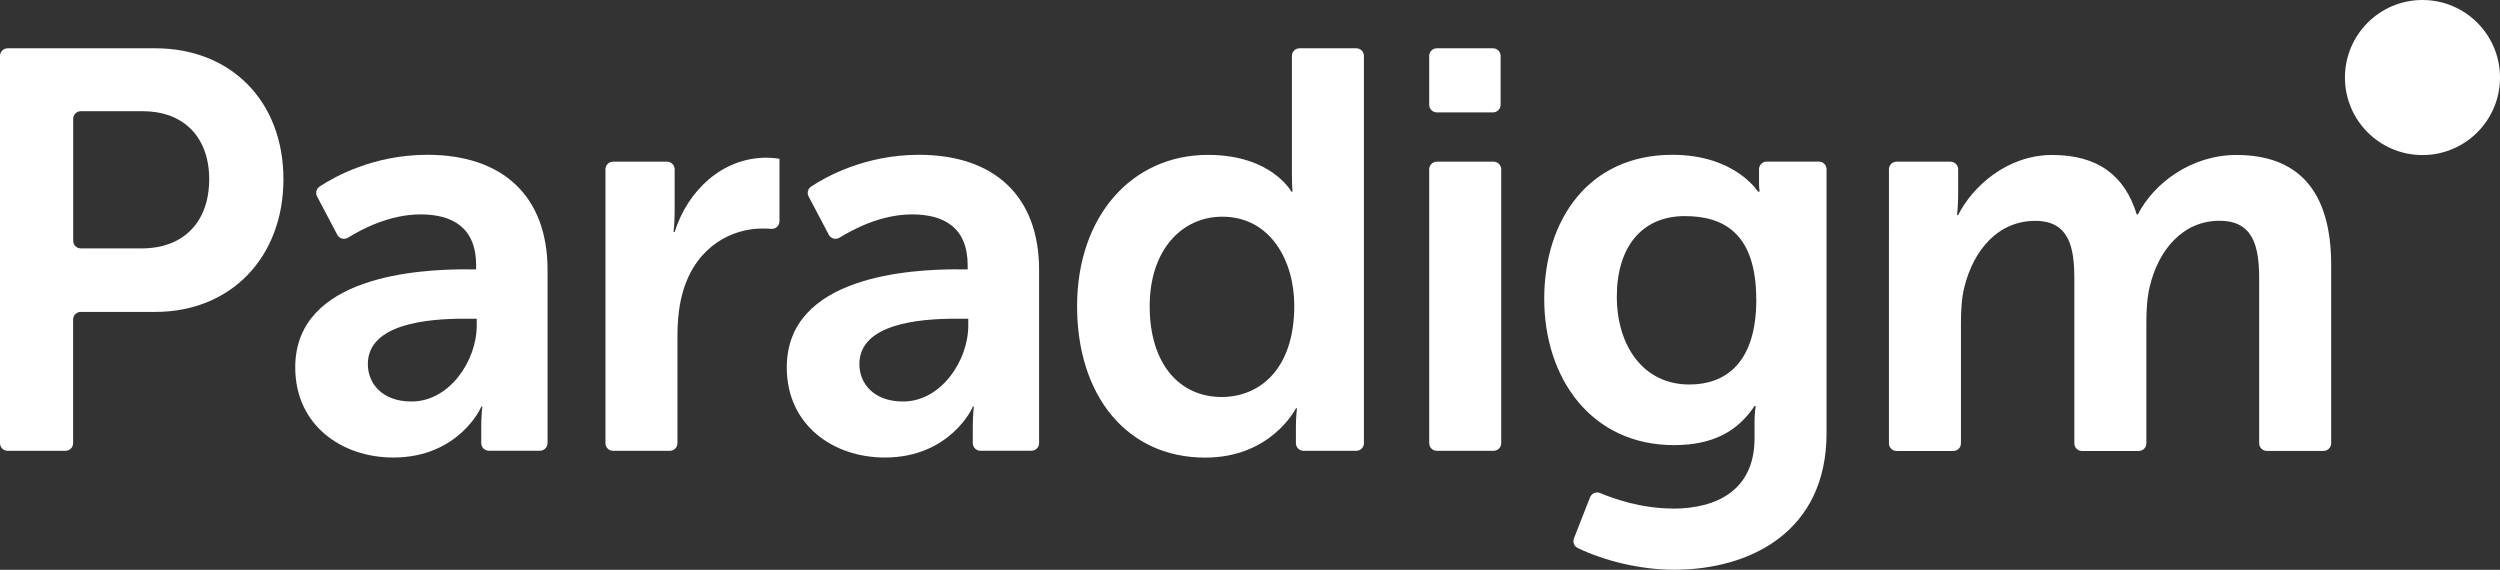
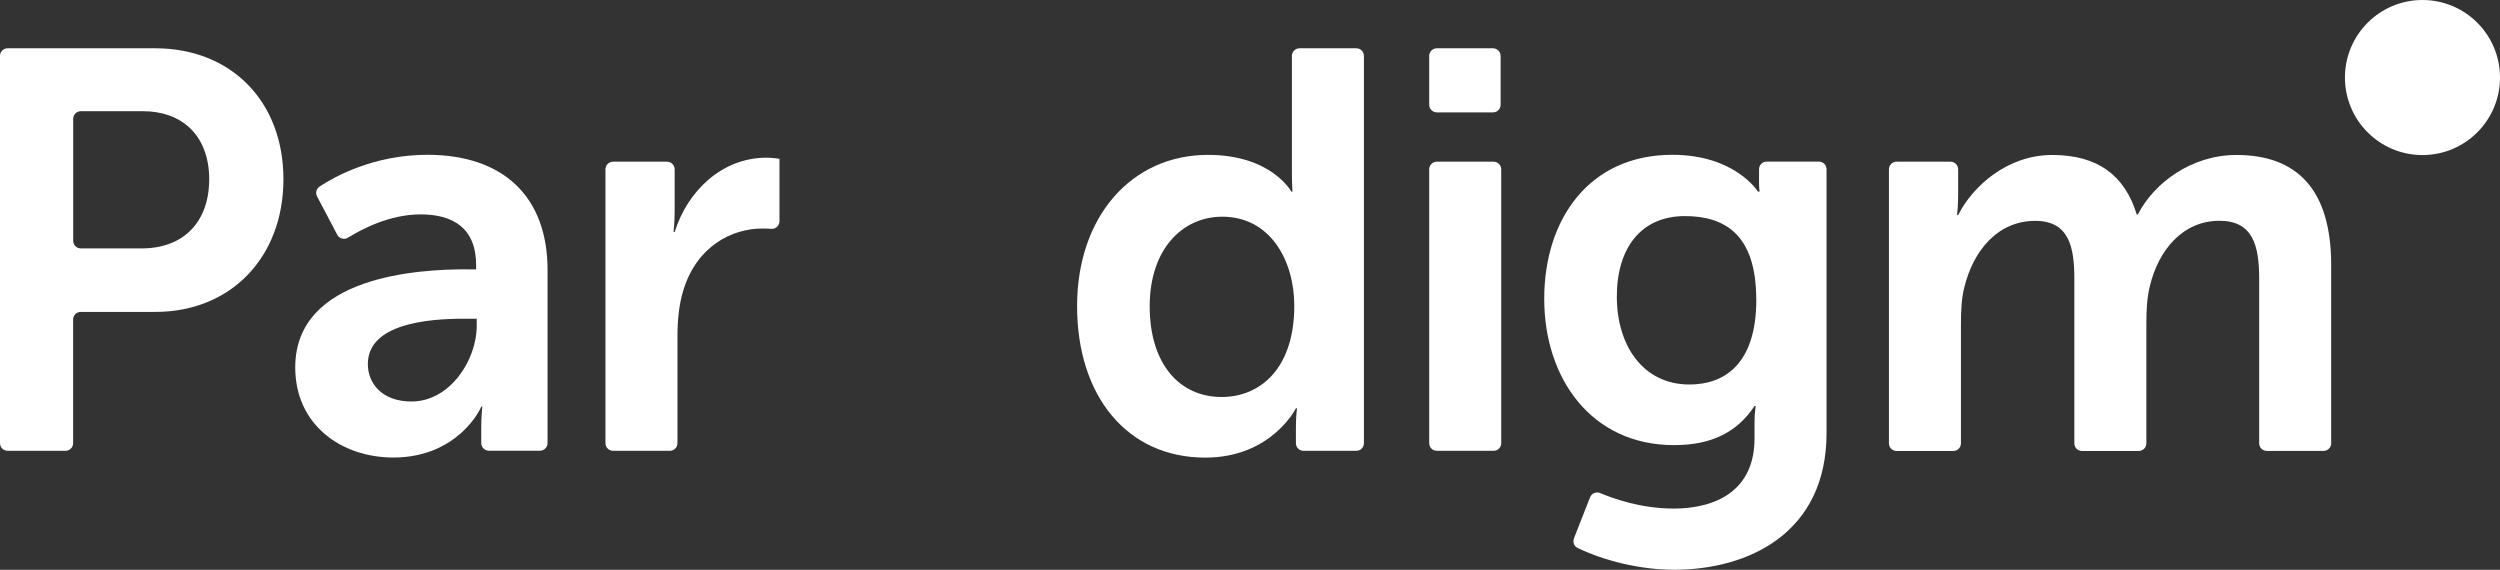
<svg xmlns="http://www.w3.org/2000/svg" id="Layer_1" data-name="Layer 1" viewBox="0 0 294.08 67.03">
  <rect x="0" y="0" width="294.08" height="67.03" fill="#333333" stroke="none" />
  <defs>
    <style>      .cls-1 {        fill: #fff;      }    </style>
  </defs>
  <g>
    <path class="cls-1" d="m0,6.58c0-.5.4-.9.9-.9h17.37c8.87,0,15.07,6.2,15.07,15.4s-6.2,15.61-15.07,15.61h-8.77c-.5,0-.9.4-.9.9v14.54c0,.5-.4.9-.9.9H.9c-.5,0-.9-.4-.9-.9V6.58Zm16.67,22.64c3.08,0,5.38-1.21,6.69-3.3.82-1.3,1.25-2.94,1.25-4.84,0-2.62-.85-4.74-2.4-6.14-1.32-1.19-3.16-1.86-5.4-1.86h-7.3c-.5,0-.9.4-.9.9v14.34c0,.5.4.9.9.9h7.17Z" />
    <path class="cls-1" d="m54.88,31.69h1.13v-.47c0-4.47-2.8-6-6.54-6s-7.04,1.82-8.54,2.74c-.44.27-1.02.11-1.26-.35l-2.37-4.5c-.22-.41-.09-.91.3-1.17,1.66-1.1,6.29-3.73,12.67-3.73,8.94,0,14.14,4.93,14.14,13.54v20.37c0,.5-.4.9-.9.9h-6c-.5,0-.9-.4-.9-.9v-1.9c0-1.33.13-2.4.13-2.4h-.13c.07,0-2.6,6-10.34,6-6.07,0-11.54-3.8-11.54-10.6,0-10.8,14.61-11.54,20.14-11.54Zm-6.47,15.54c4.47,0,7.67-4.8,7.67-8.94v-.8h-1.47c-4.33,0-11.34.6-11.34,5.34,0,2.27,1.67,4.4,5.13,4.4Z" />
    <path class="cls-1" d="m72.12,19.02h6.34c.5,0,.9.4.9.9v4.97c0,1.27-.13,2.4-.13,2.4h.13c1.53-4.87,5.6-8.74,10.8-8.74.8,0,1.53.13,1.53.13v7.34c0,.52-.43.93-.95.9-.3-.02-.66-.04-1.05-.04-3.6,0-7.67,2.07-9.27,7.14-.53,1.67-.73,3.54-.73,5.54v12.57c0,.5-.4.9-.9.9h-6.67c-.5,0-.9-.4-.9-.9V19.92c0-.5.4-.9.9-.9Z" />
-     <path class="cls-1" d="m112.7,31.69h1.13v-.47c0-4.47-2.8-6-6.54-6s-7.04,1.82-8.54,2.74c-.44.27-1.02.11-1.26-.35l-2.37-4.5c-.22-.41-.09-.91.3-1.17,1.66-1.1,6.29-3.73,12.67-3.73,8.94,0,14.14,4.93,14.14,13.54v20.37c0,.5-.4.9-.9.9h-6c-.5,0-.9-.4-.9-.9v-1.9c0-1.33.13-2.4.13-2.4h-.13c.07,0-2.6,6-10.34,6-6.07,0-11.54-3.8-11.54-10.6,0-10.8,14.61-11.54,20.14-11.54Zm-6.47,15.54c4.47,0,7.67-4.8,7.67-8.94v-.8h-1.47c-4.33,0-11.34.6-11.34,5.34,0,2.27,1.67,4.4,5.13,4.4Z" />
    <path class="cls-1" d="m142.11,18.22c7.47,0,9.8,4.33,9.8,4.33h.13s-.07-.87-.07-1.93V6.58c0-.5.4-.9.9-.9h6.67c.5,0,.9.4.9.9v45.55c0,.5-.4.9-.9.9h-6.2c-.5,0-.9-.4-.9-.9v-1.9c0-1.27.13-2.2.13-2.2h-.13s-2.87,5.8-10.67,5.8c-9.2,0-15.07-7.27-15.07-17.81s6.4-17.8,15.4-17.8Zm1.6,28.48c4.4,0,8.54-3.2,8.54-10.74,0-5.27-2.8-10.47-8.47-10.47-4.67,0-8.54,3.8-8.54,10.54s3.47,10.67,8.47,10.67Z" />
    <path class="cls-1" d="m169.02,5.68h6.6c.5,0,.9.4.9.9v5.74c0,.5-.4.9-.9.9h-6.6c-.5,0-.9-.4-.9-.9v-5.74c0-.5.4-.9.9-.9Zm0,13.34h6.67c.5,0,.9.4.9.9v32.21c0,.5-.4.9-.9.9h-6.67c-.5,0-.9-.4-.9-.9V19.92c0-.5.4-.9.9-.9Z" />
    <path class="cls-1" d="m196.79,59.83c5.2,0,9.6-2.2,9.6-8.27v-2c0-.8.13-1.8.13-1.8h-.13c-2,3-4.93,4.6-9.47,4.6-9.74,0-15.27-7.87-15.27-17.21s5.27-16.94,15.07-16.94c7.4,0,10.07,4.33,10.07,4.33h.2s-.07-.4-.07-.93v-1.7c0-.5.4-.9.9-.9h6.14c.5,0,.9.4.9.9v31.04c0,11.67-9.07,16.07-17.94,16.07-3.96,0-8.14-1.03-11.34-2.56-.42-.2-.6-.7-.43-1.14l1.89-4.82c.19-.47.72-.7,1.19-.5,1.49.63,4.79,1.82,8.56,1.82Zm9.8-24.61c0-7.74-3.8-9.8-8.4-9.8-5.13,0-8,3.73-8,9.47s3.07,10.34,8.54,10.34c4.07,0,7.87-2.34,7.87-10Z" />
    <path class="cls-1" d="m223.1,19.02h6.34c.5,0,.9.4.9.9v3.04c0,1.27-.13,2.34-.13,2.34h.13c1.67-3.33,5.73-7.07,11.07-7.07s8.54,2.4,9.94,7h.13c1.87-3.67,6.27-7,11.6-7,7.07,0,11.14,4,11.14,12.94v20.97c0,.5-.4.9-.9.9h-6.67c-.5,0-.9-.4-.9-.9v-19.37c0-3.87-.73-6.8-4.67-6.8-4.33,0-7.2,3.47-8.2,7.74-.33,1.33-.4,2.8-.4,4.4v14.04c0,.5-.4.9-.9.9h-6.67c-.5,0-.9-.4-.9-.9v-19.37c0-3.67-.6-6.8-4.6-6.8-4.4,0-7.27,3.47-8.34,7.8-.33,1.27-.4,2.8-.4,4.33v14.04c0,.5-.4.9-.9.9h-6.67c-.5,0-.9-.4-.9-.9V19.92c0-.5.4-.9.9-.9Z" />
  </g>
  <circle class="cls-1" cx="284.96" cy="9.12" r="9.12" />
</svg>